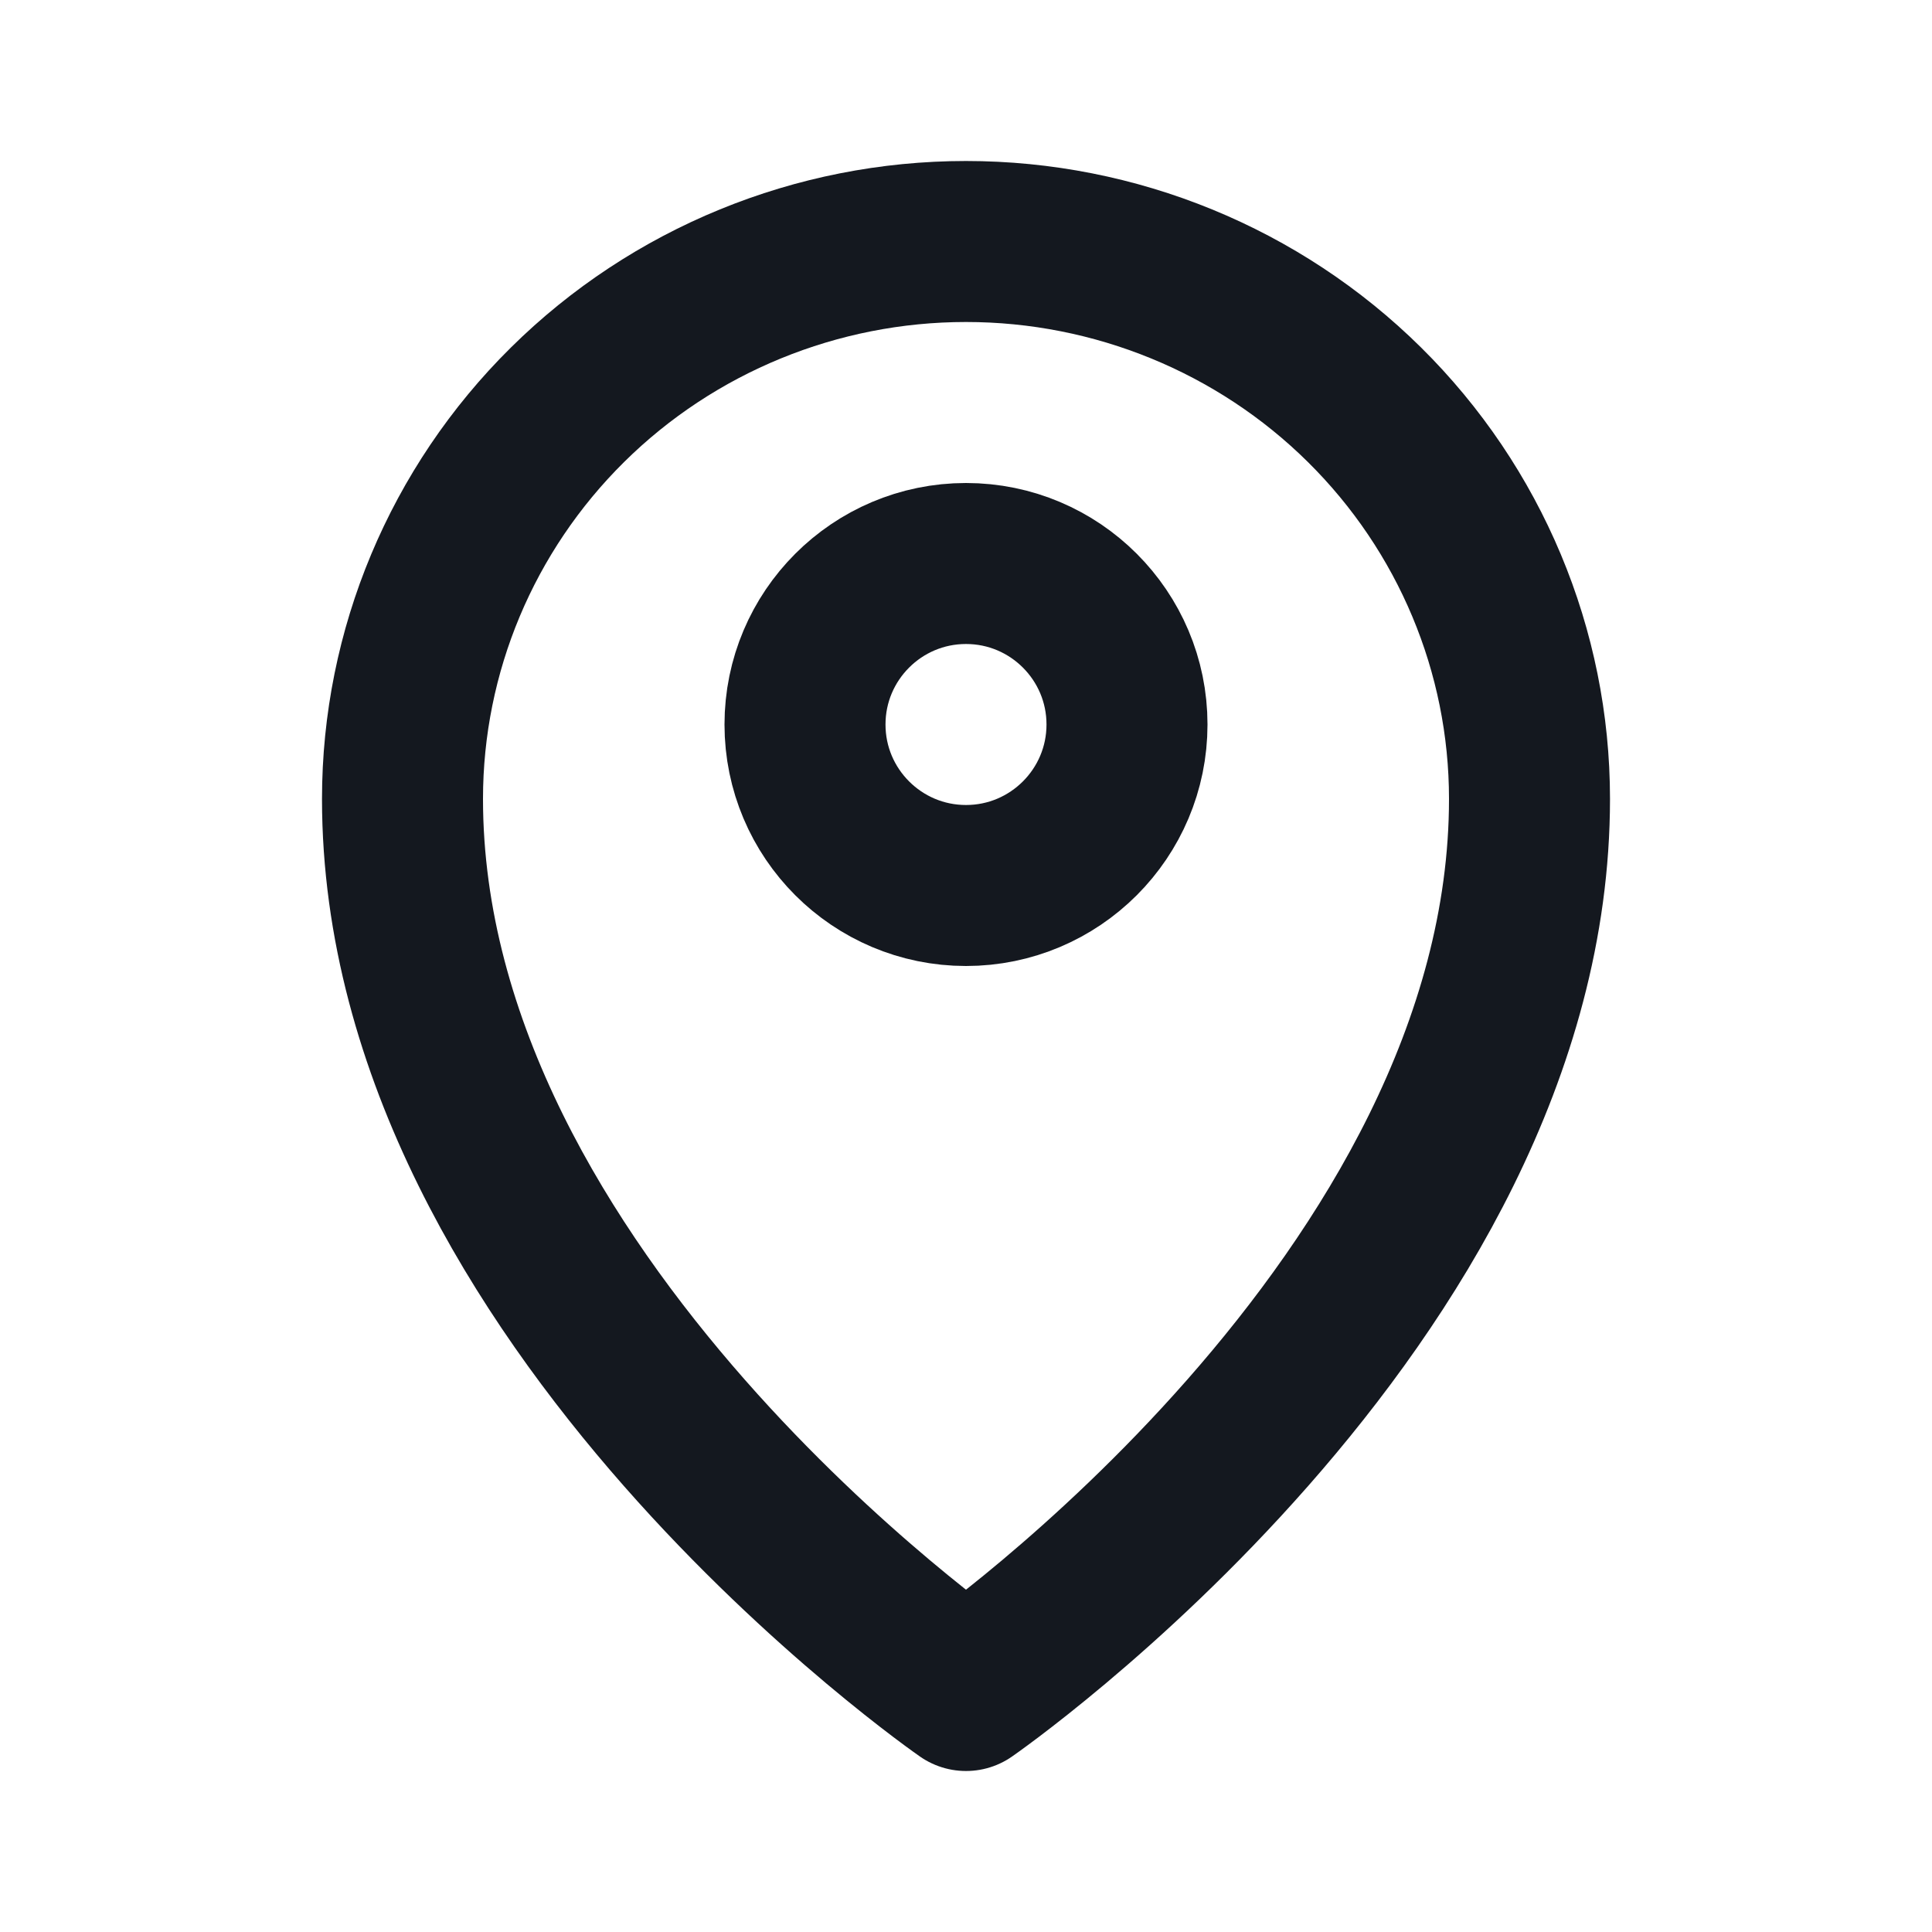
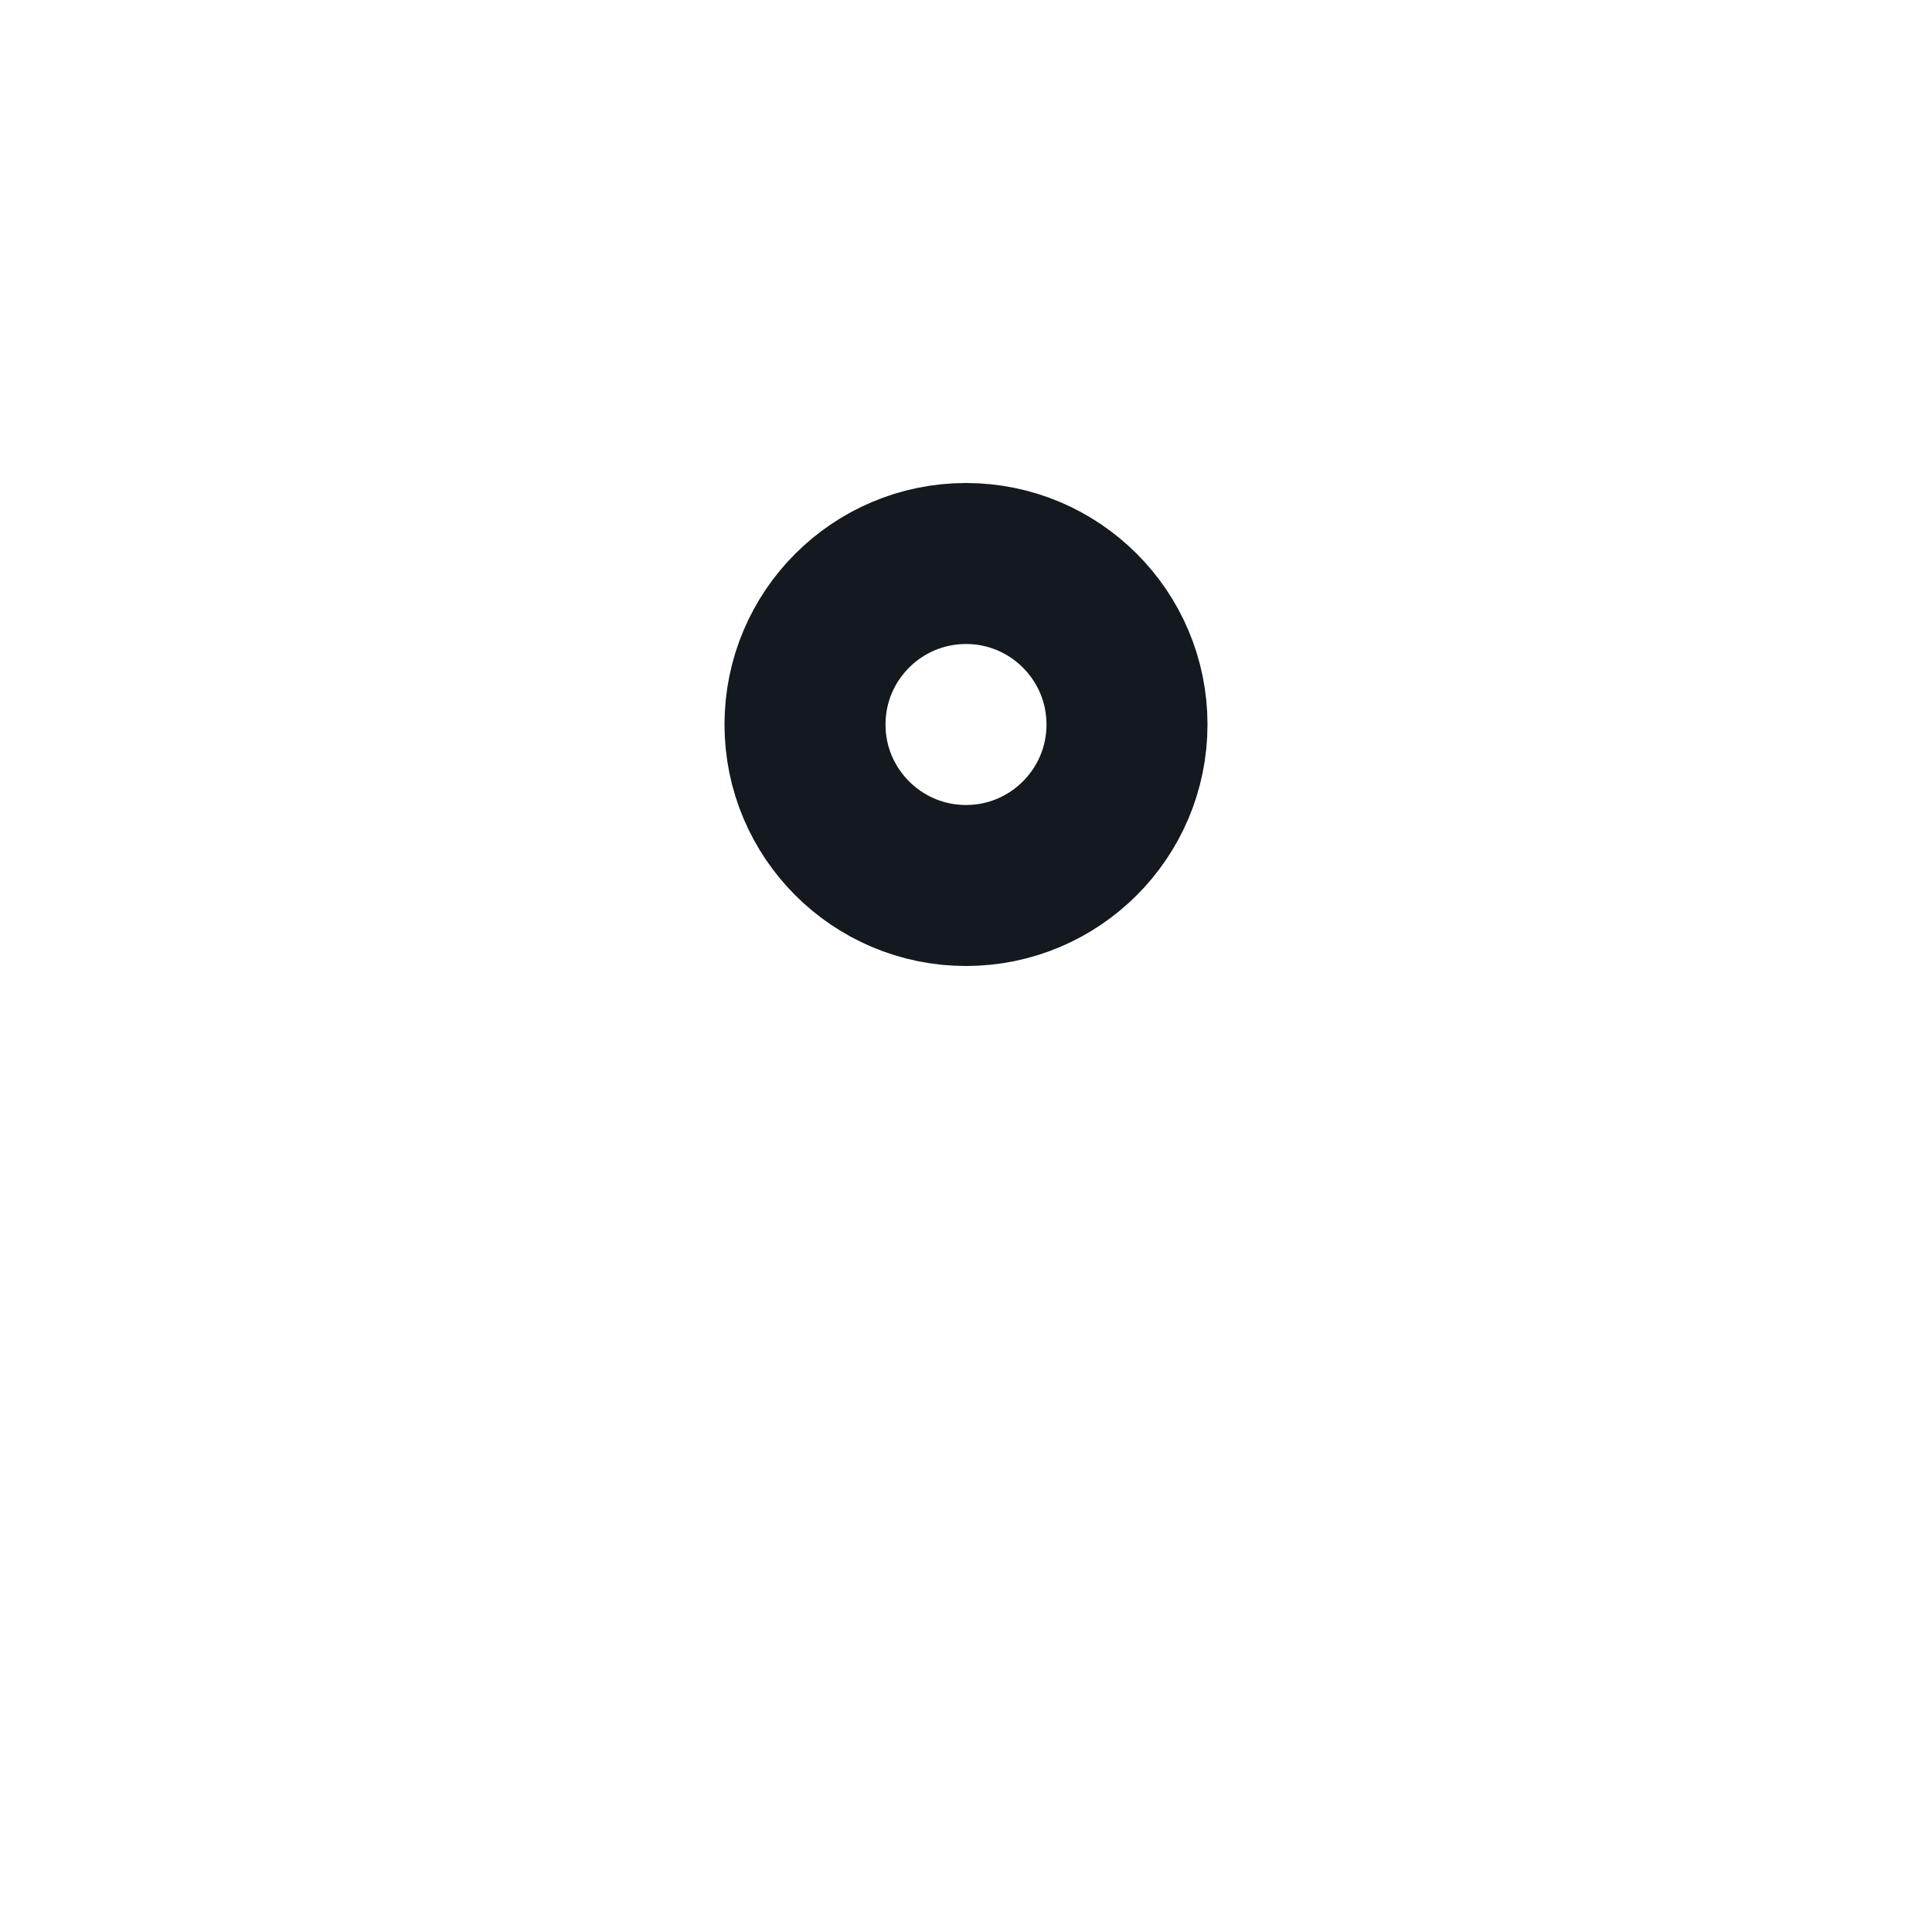
<svg xmlns="http://www.w3.org/2000/svg" width="12" height="12" viewBox="0 0 12 12" fill="none">
  <path d="M6 5.5C6.552 5.5 7 5.052 7 4.5C7 3.948 6.552 3.5 6 3.5C5.448 3.5 5 3.948 5 4.5C5 5.052 5.448 5.5 6 5.5Z" stroke="#14181F" stroke-linecap="round" stroke-linejoin="round" />
-   <path d="M6 10.5C6 10.5 9.5 8.077 9.5 4.962C9.5 4.043 9.131 3.163 8.475 2.514C7.819 1.865 6.928 1.5 6 1.5C5.072 1.5 4.181 1.865 3.525 2.514C2.869 3.163 2.5 4.043 2.5 4.962C2.5 8.077 6 10.5 6 10.5Z" stroke="#14181F" stroke-linecap="round" stroke-linejoin="round" />
</svg>